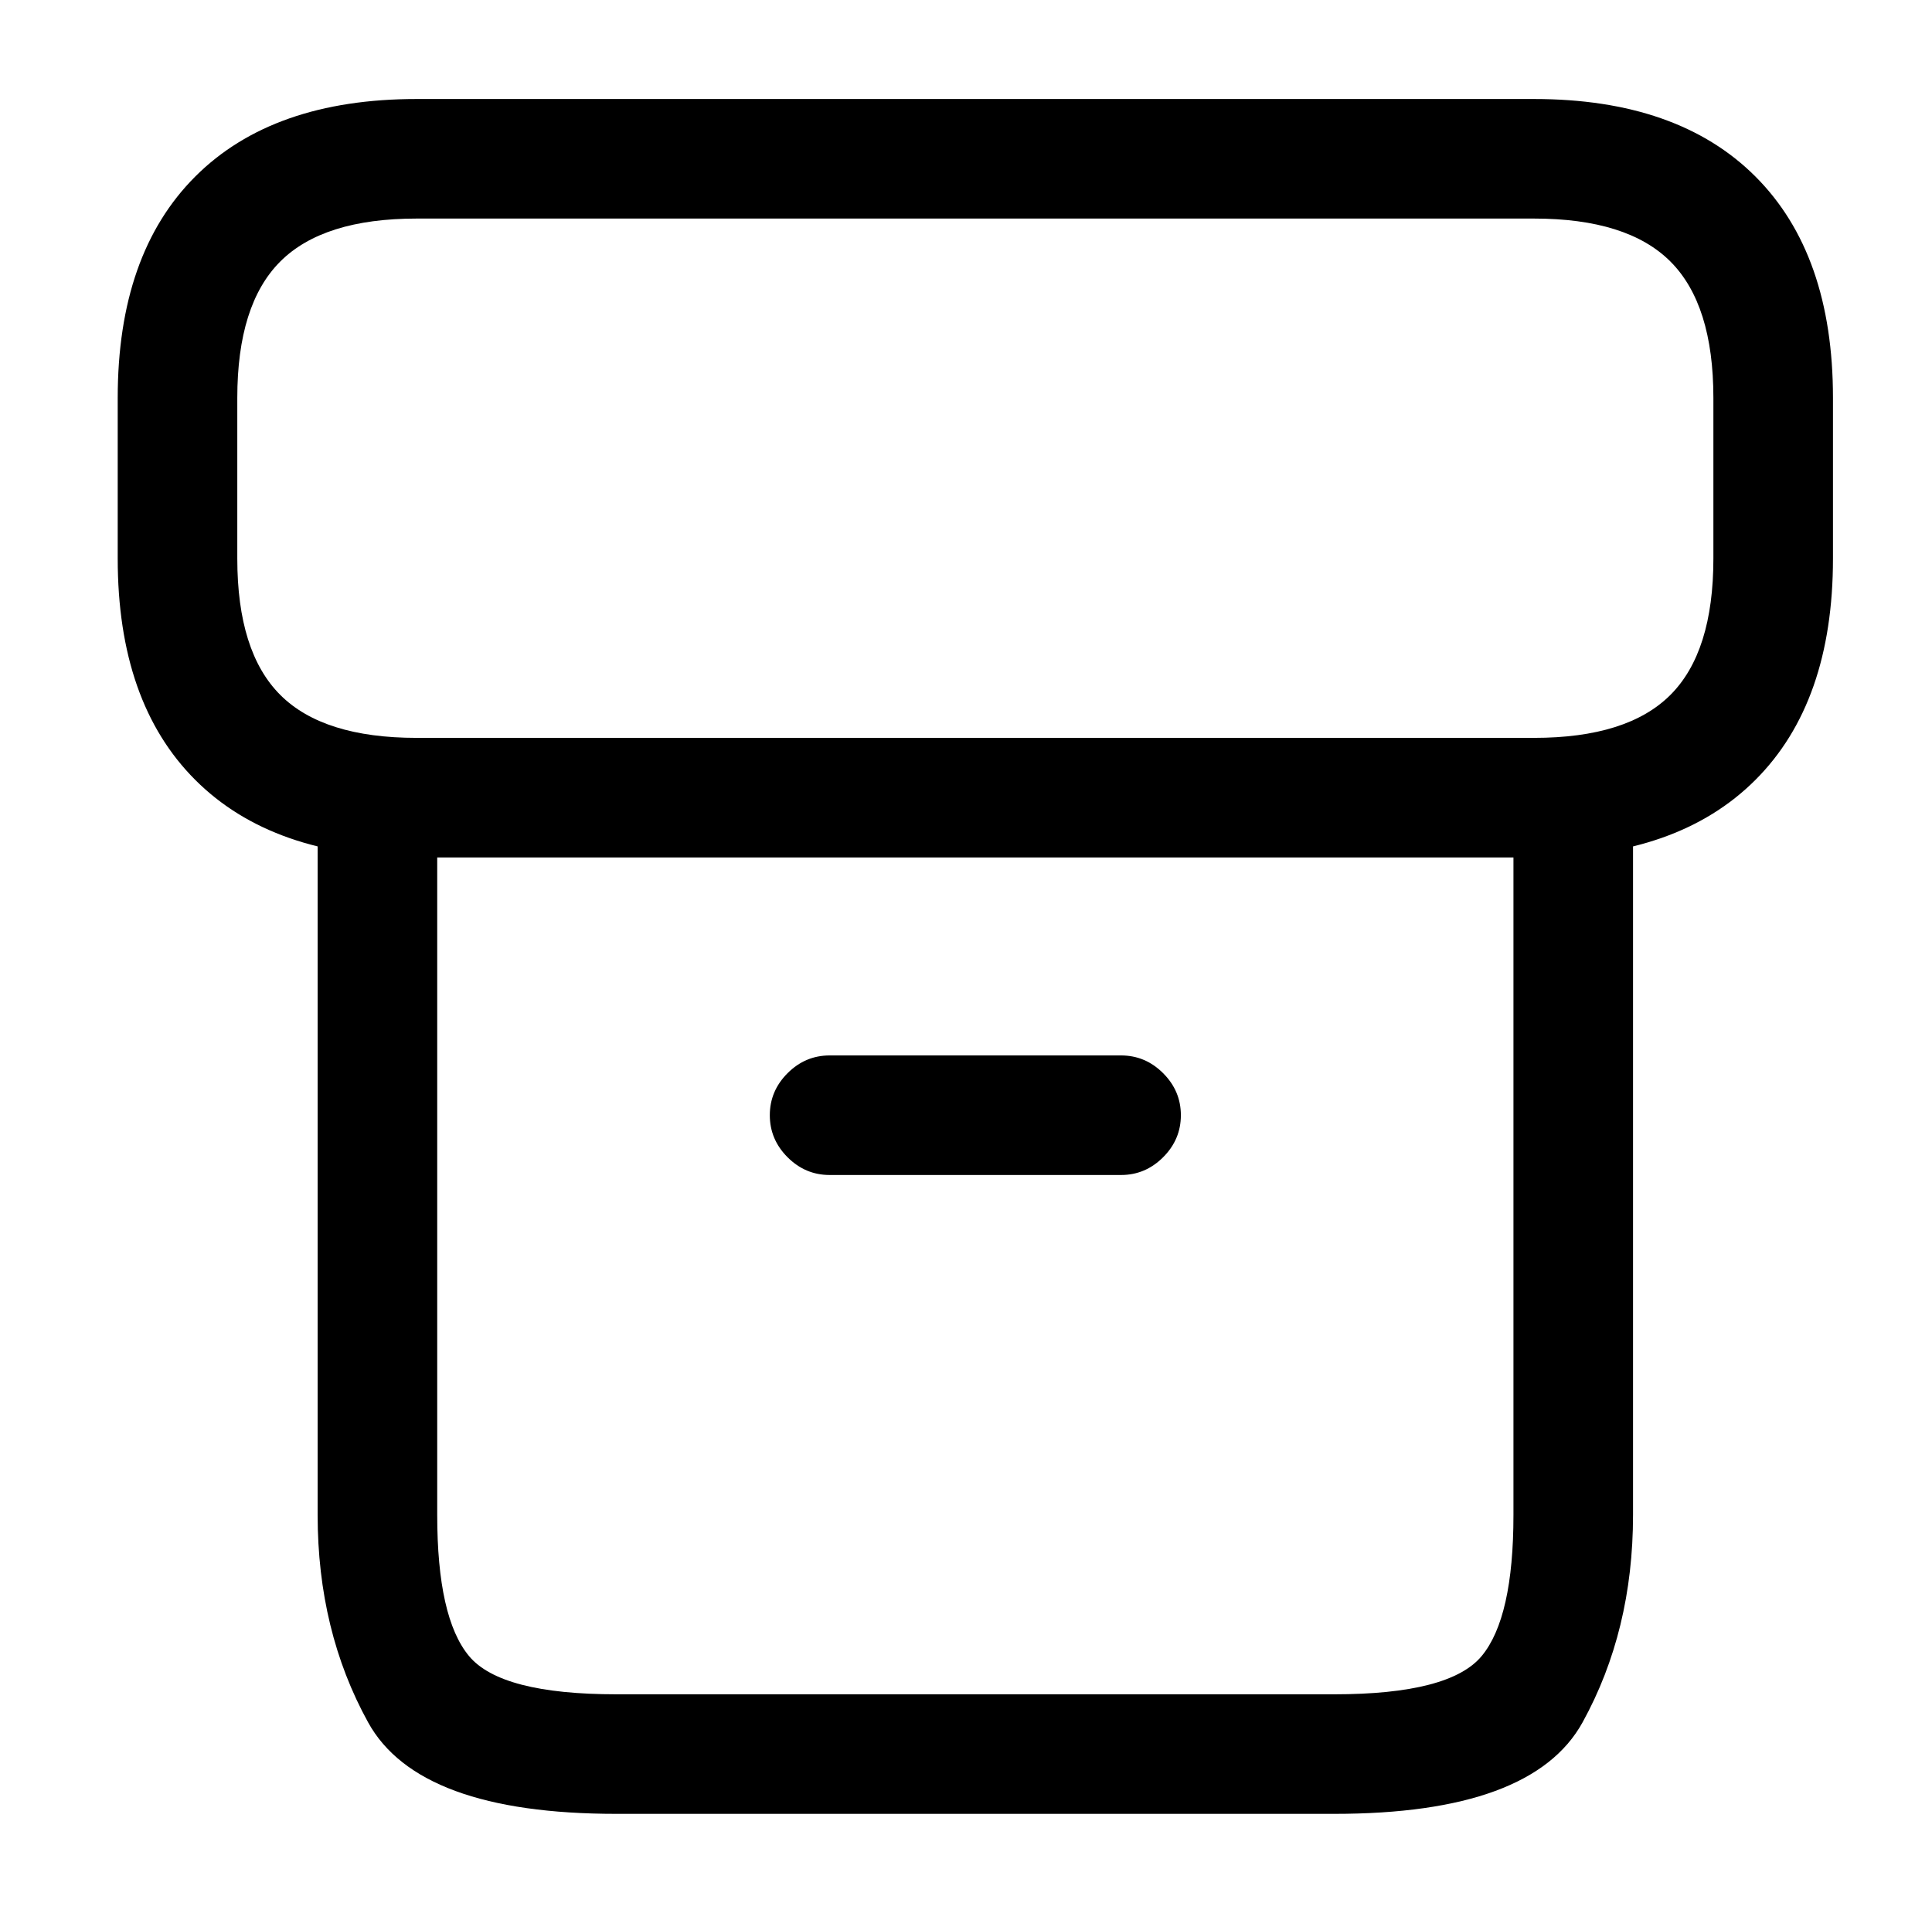
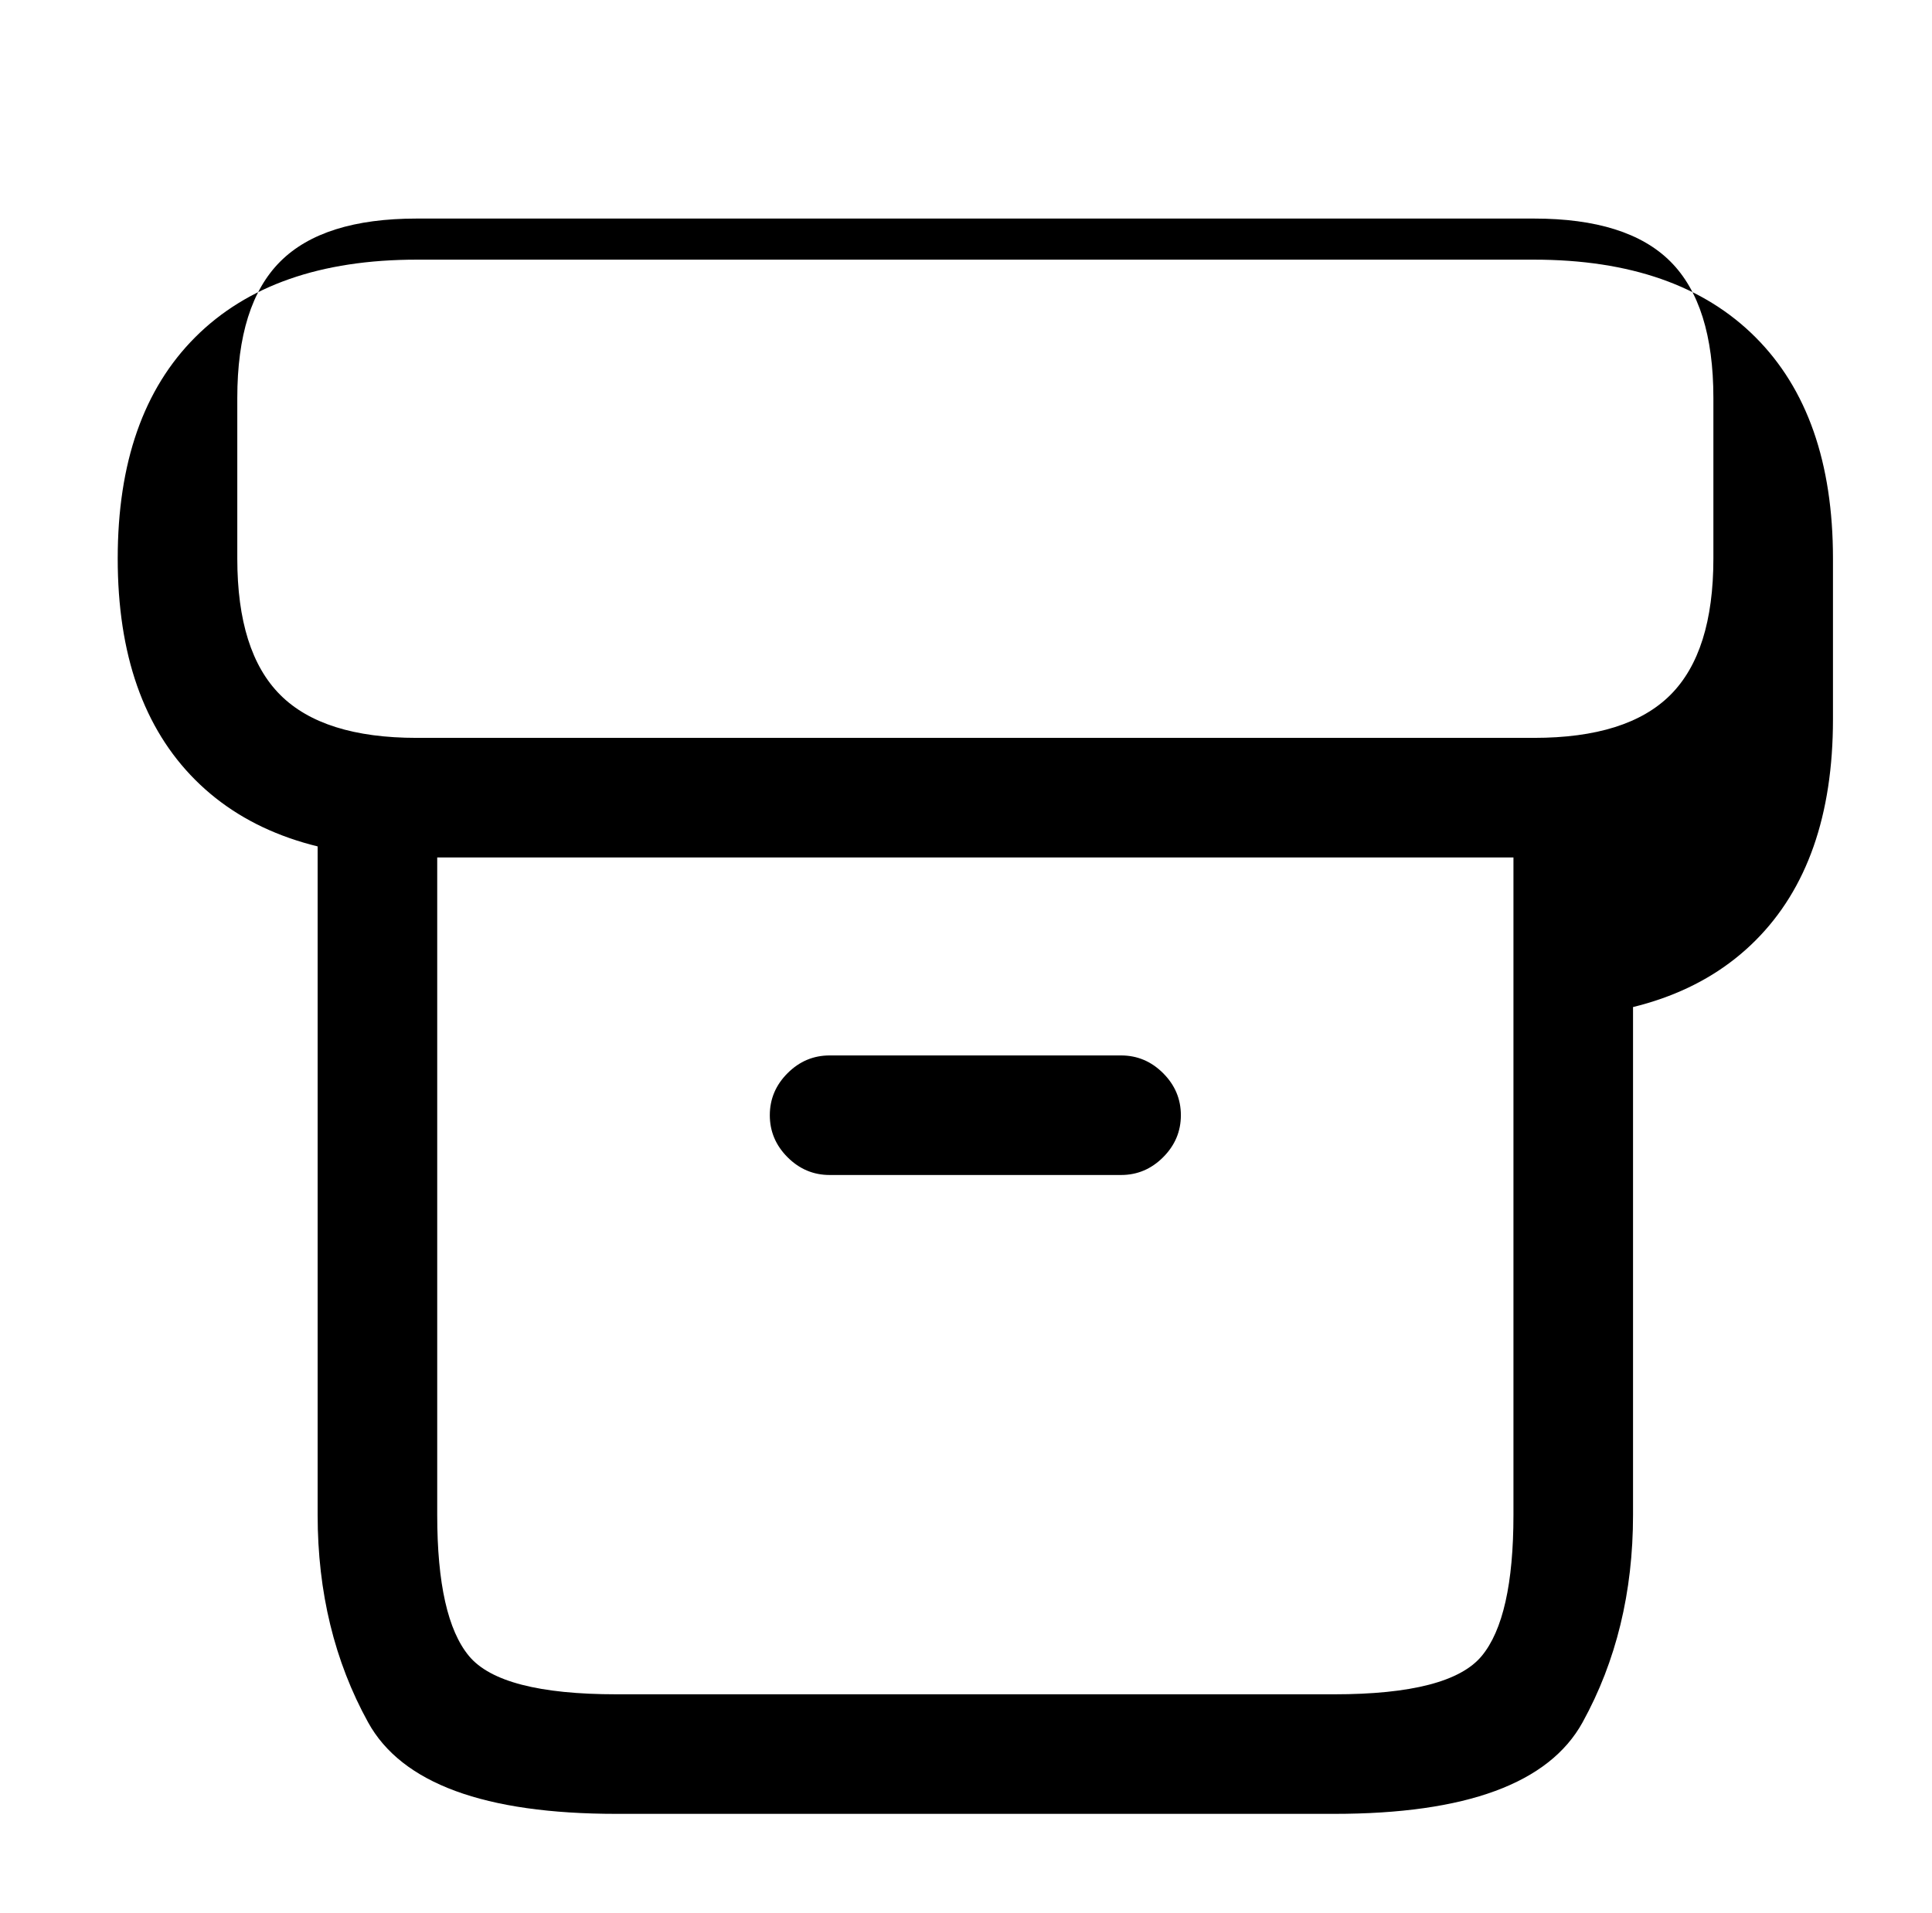
<svg xmlns="http://www.w3.org/2000/svg" version="1.1" viewBox="-10 0 1034 1024">
-   <path fill="currentColor" d="M704 971h-384q-106 0 -133 -49t-27 -111v-375q0 -13 9.5 -22.5t22.5 -9.5t22.5 9.5t9.5 22.5v375q0 55 17 75.5t79 20.5h384q62 0 79 -20.5t17 -75.5v-375q0 -13 9.5 -22.5t22.5 -9.5t22.5 9.5t9.5 22.5v375q0 62 -27 111t-133 49zM811 459h-598q-77 0 -118.5 -41.5 t-41.5 -118.5v-86q0 -77 41.5 -118.5t118.5 -41.5h598q77 0 118.5 41.5t41.5 118.5v86q0 77 -41.5 118.5t-118.5 41.5zM213 117q-50 0 -73 23t-23 73v86q0 50 23 73t73 23h598q50 0 73 -23t23 -73v-86q0 -50 -23 -73t-73 -23h-598v0zM590 629h-156q-13 0 -22.5 -9.5 t-9.5 -22.5t9.5 -22.5t22.5 -9.5h156q13 0 22.5 9.5t9.5 22.5t-9.5 22.5t-22.5 9.5z" />
+   <path fill="currentColor" d="M704 971h-384q-106 0 -133 -49t-27 -111v-375q0 -13 9.5 -22.5t22.5 -9.5t22.5 9.5t9.5 22.5v375q0 55 17 75.5t79 20.5h384q62 0 79 -20.5t17 -75.5v-375q0 -13 9.5 -22.5t22.5 -9.5t22.5 9.5t9.5 22.5v375q0 62 -27 111t-133 49zM811 459h-598q-77 0 -118.5 -41.5 t-41.5 -118.5q0 -77 41.5 -118.5t118.5 -41.5h598q77 0 118.5 41.5t41.5 118.5v86q0 77 -41.5 118.5t-118.5 41.5zM213 117q-50 0 -73 23t-23 73v86q0 50 23 73t73 23h598q50 0 73 -23t23 -73v-86q0 -50 -23 -73t-73 -23h-598v0zM590 629h-156q-13 0 -22.5 -9.5 t-9.5 -22.5t9.5 -22.5t22.5 -9.5h156q13 0 22.5 9.5t9.5 22.5t-9.5 22.5t-22.5 9.5z" />
</svg>